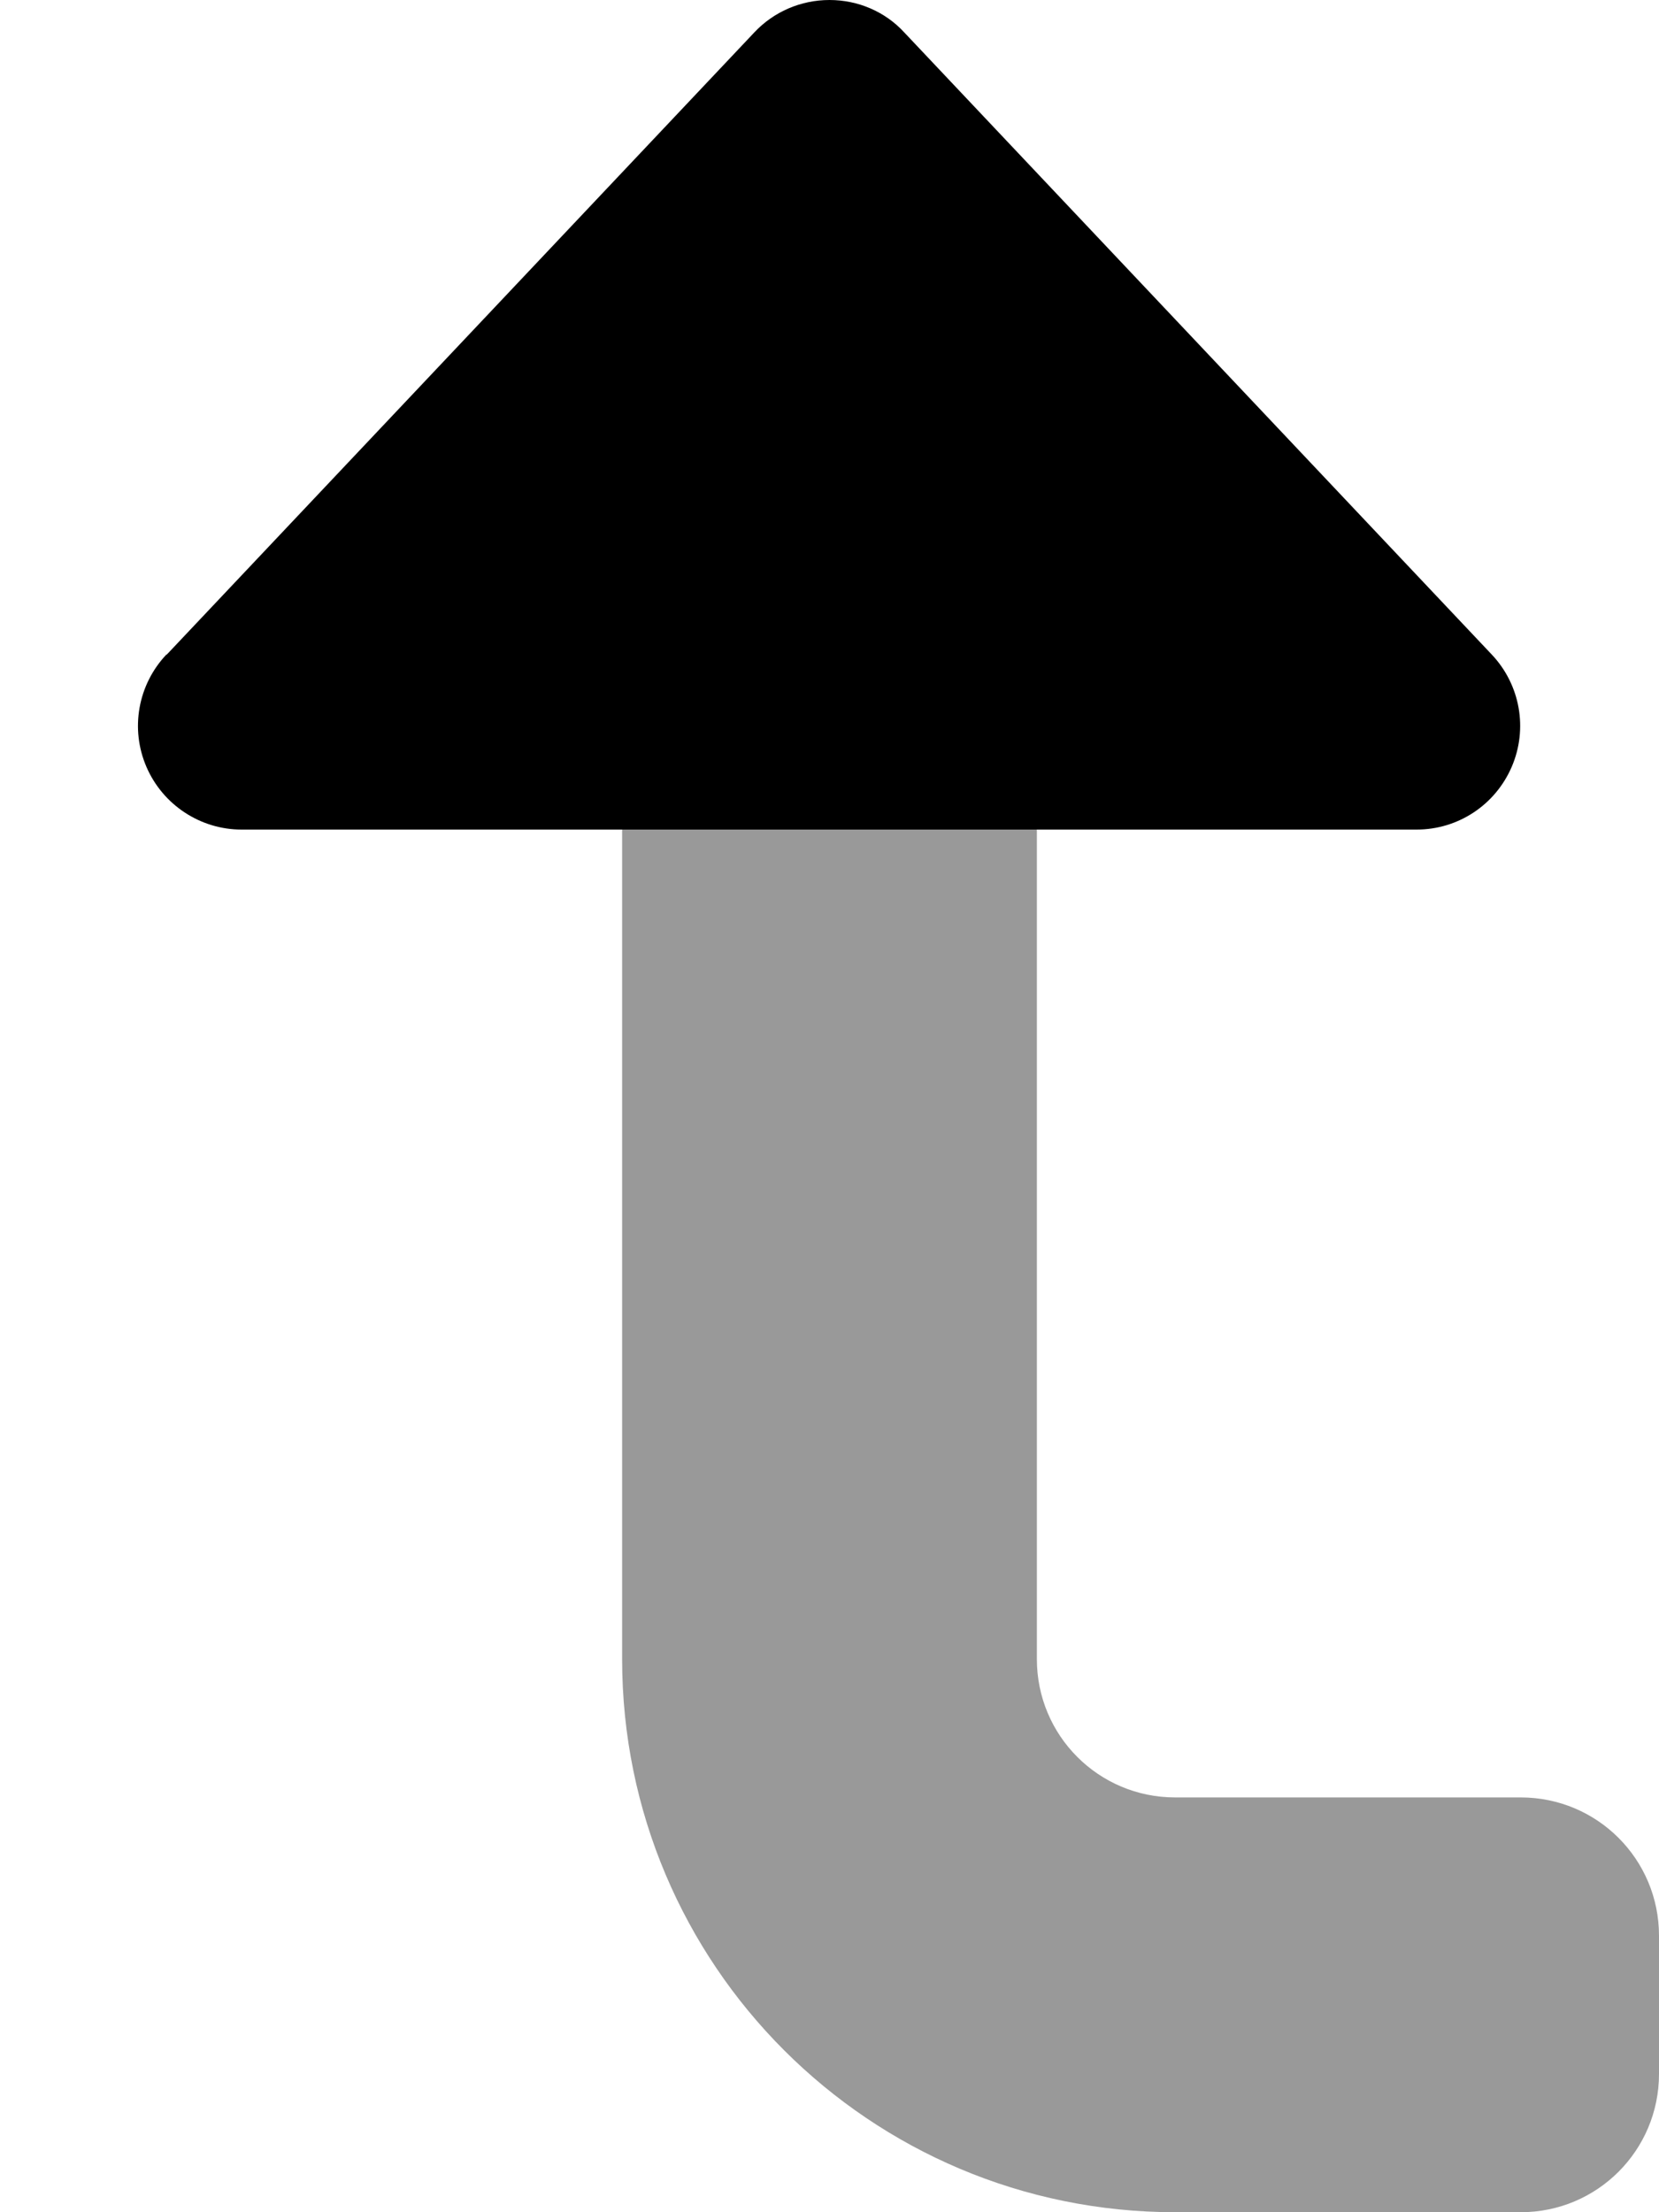
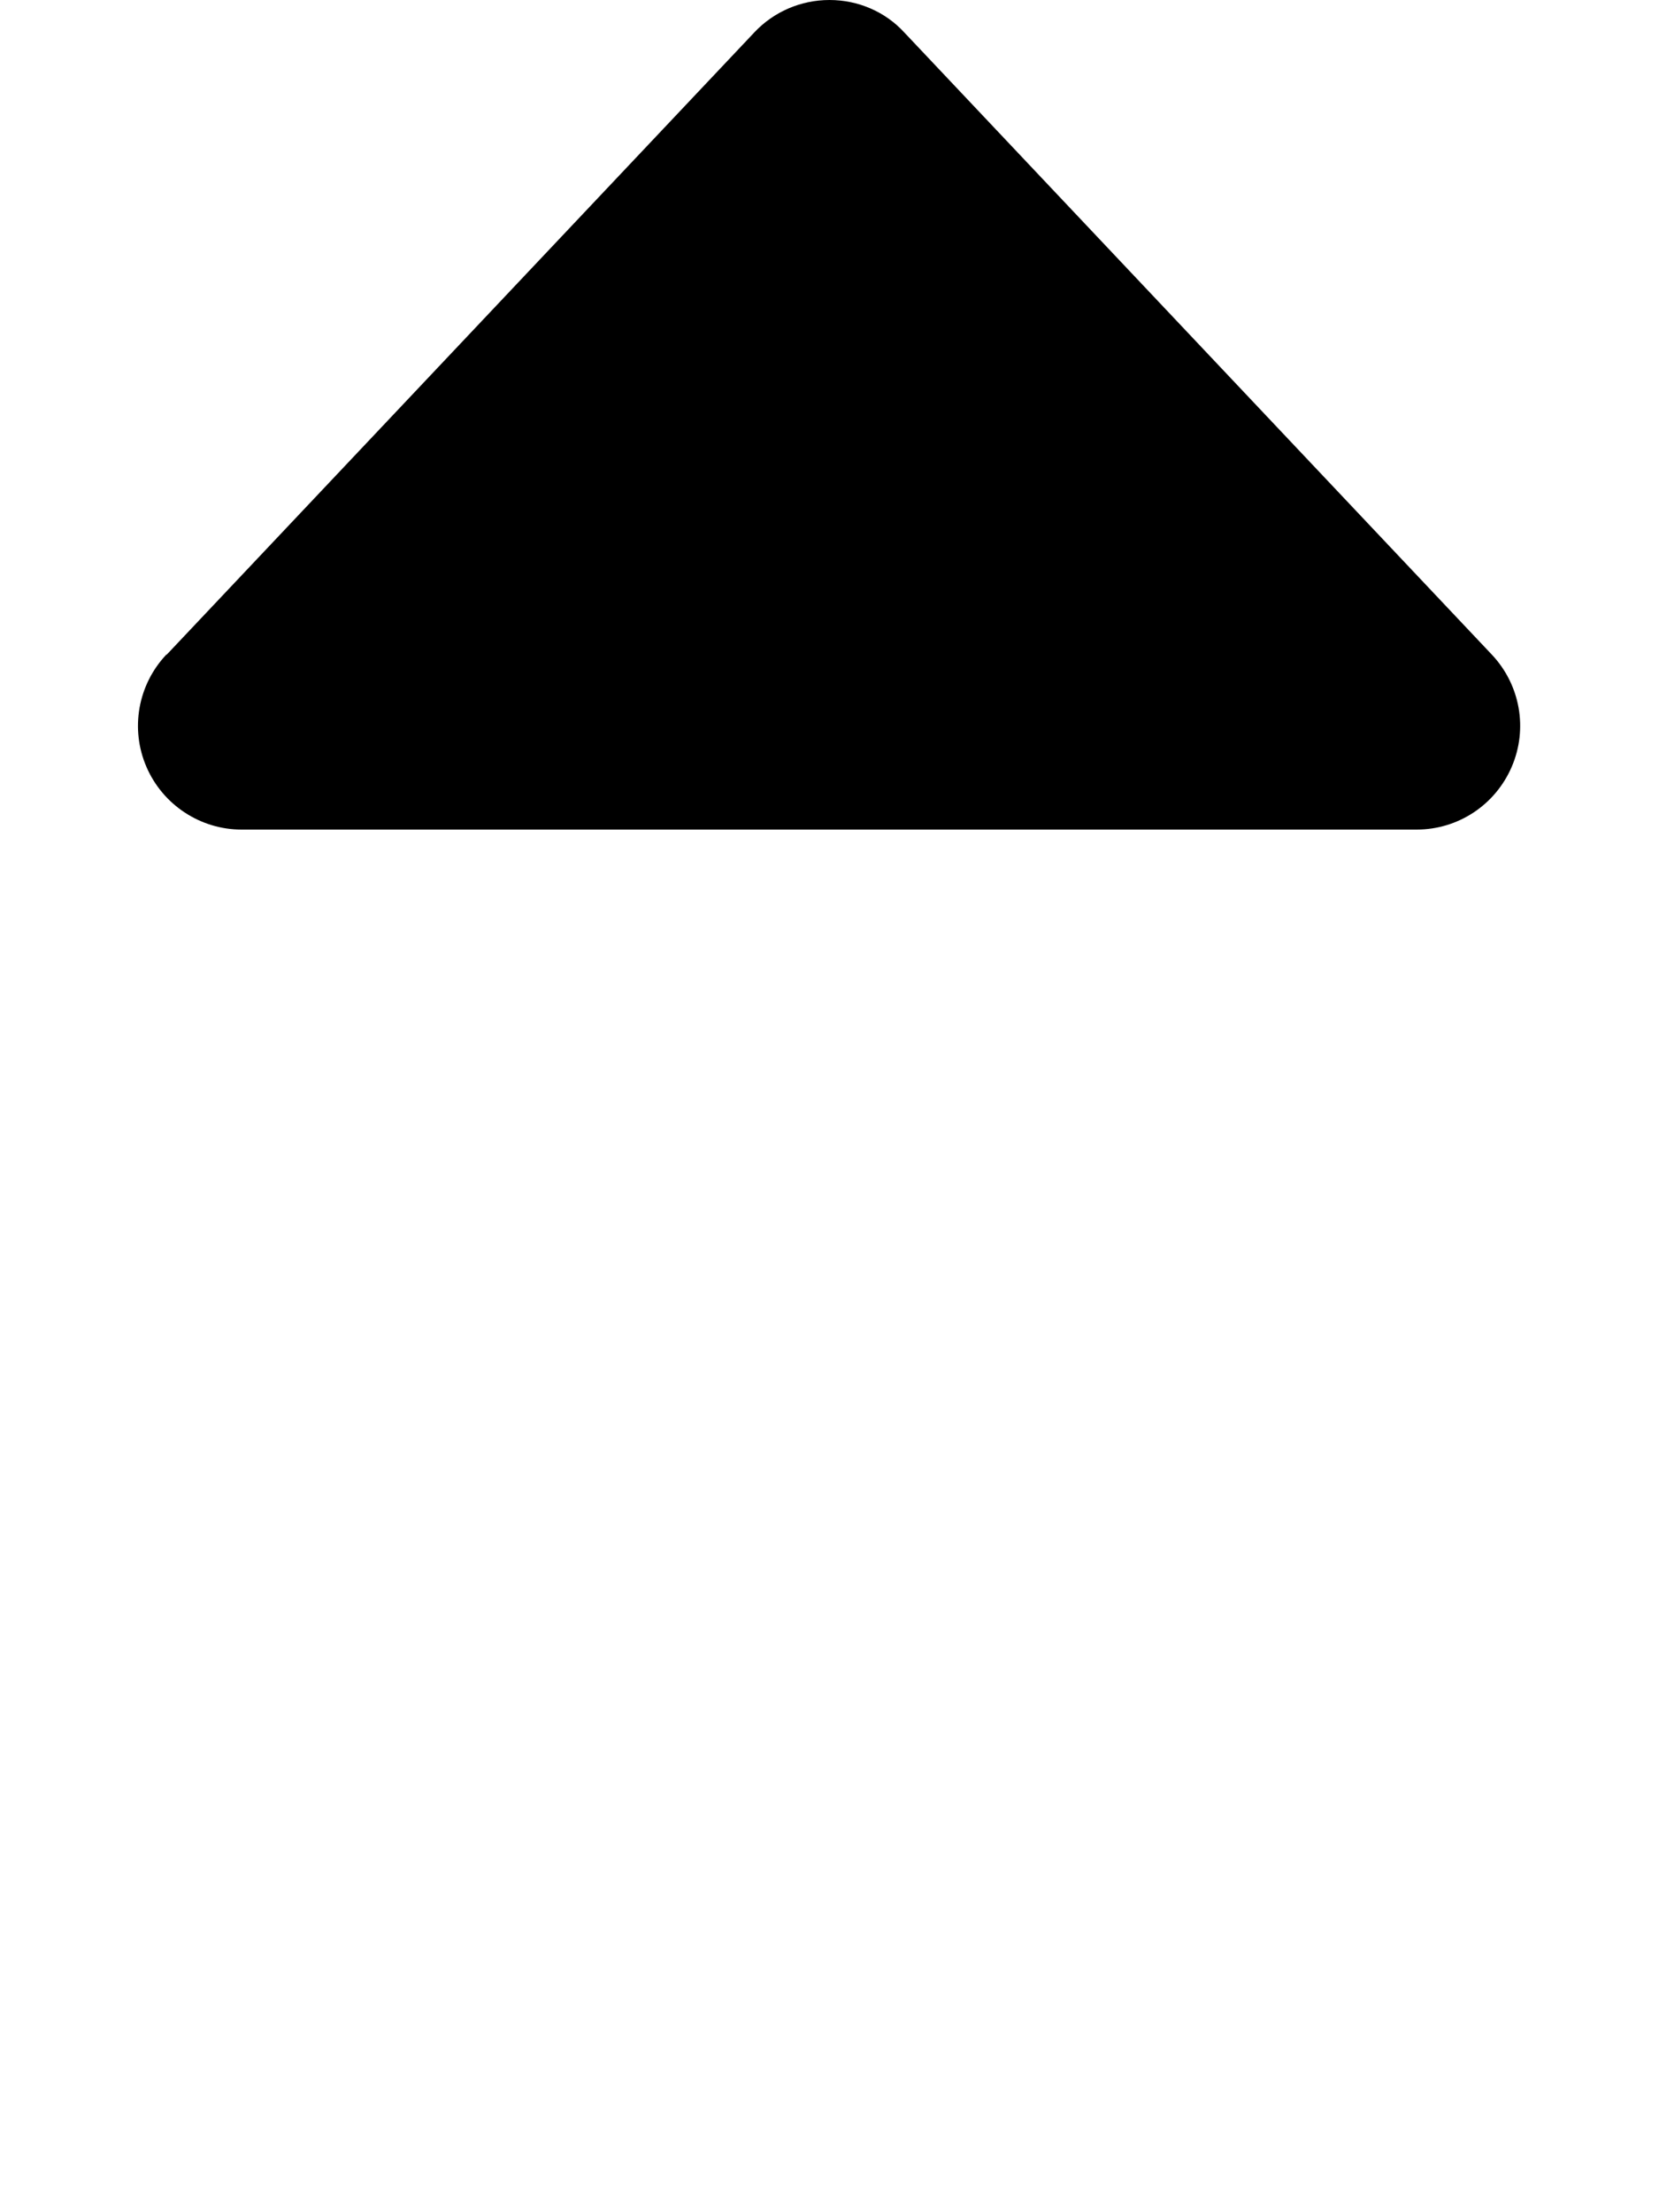
<svg xmlns="http://www.w3.org/2000/svg" viewBox="0 0 384 512">
  <defs>
    <style>.fa-secondary{opacity:.4}</style>
  </defs>
-   <path class="fa-secondary" d="M272 512c-70.7 0-128-57.3-128-128l0-192 96 0 0 192c0 17.7 14.3 32 32 32l80 0c17.7 0 32 14.3 32 32l0 32c0 17.7-14.3 32-32 32l-80 0z" />
  <path class="fa-primary" d="M38.5 151.5c-6.6 7-8.4 17.2-4.6 26s12.5 14.5 22 14.5l272 0c9.6 0 18.2-5.7 22-14.5s2-19-4.6-26l-136-144C204.9 2.7 198.6 0 192 0s-12.9 2.7-17.4 7.5l-136 144z" />
</svg>